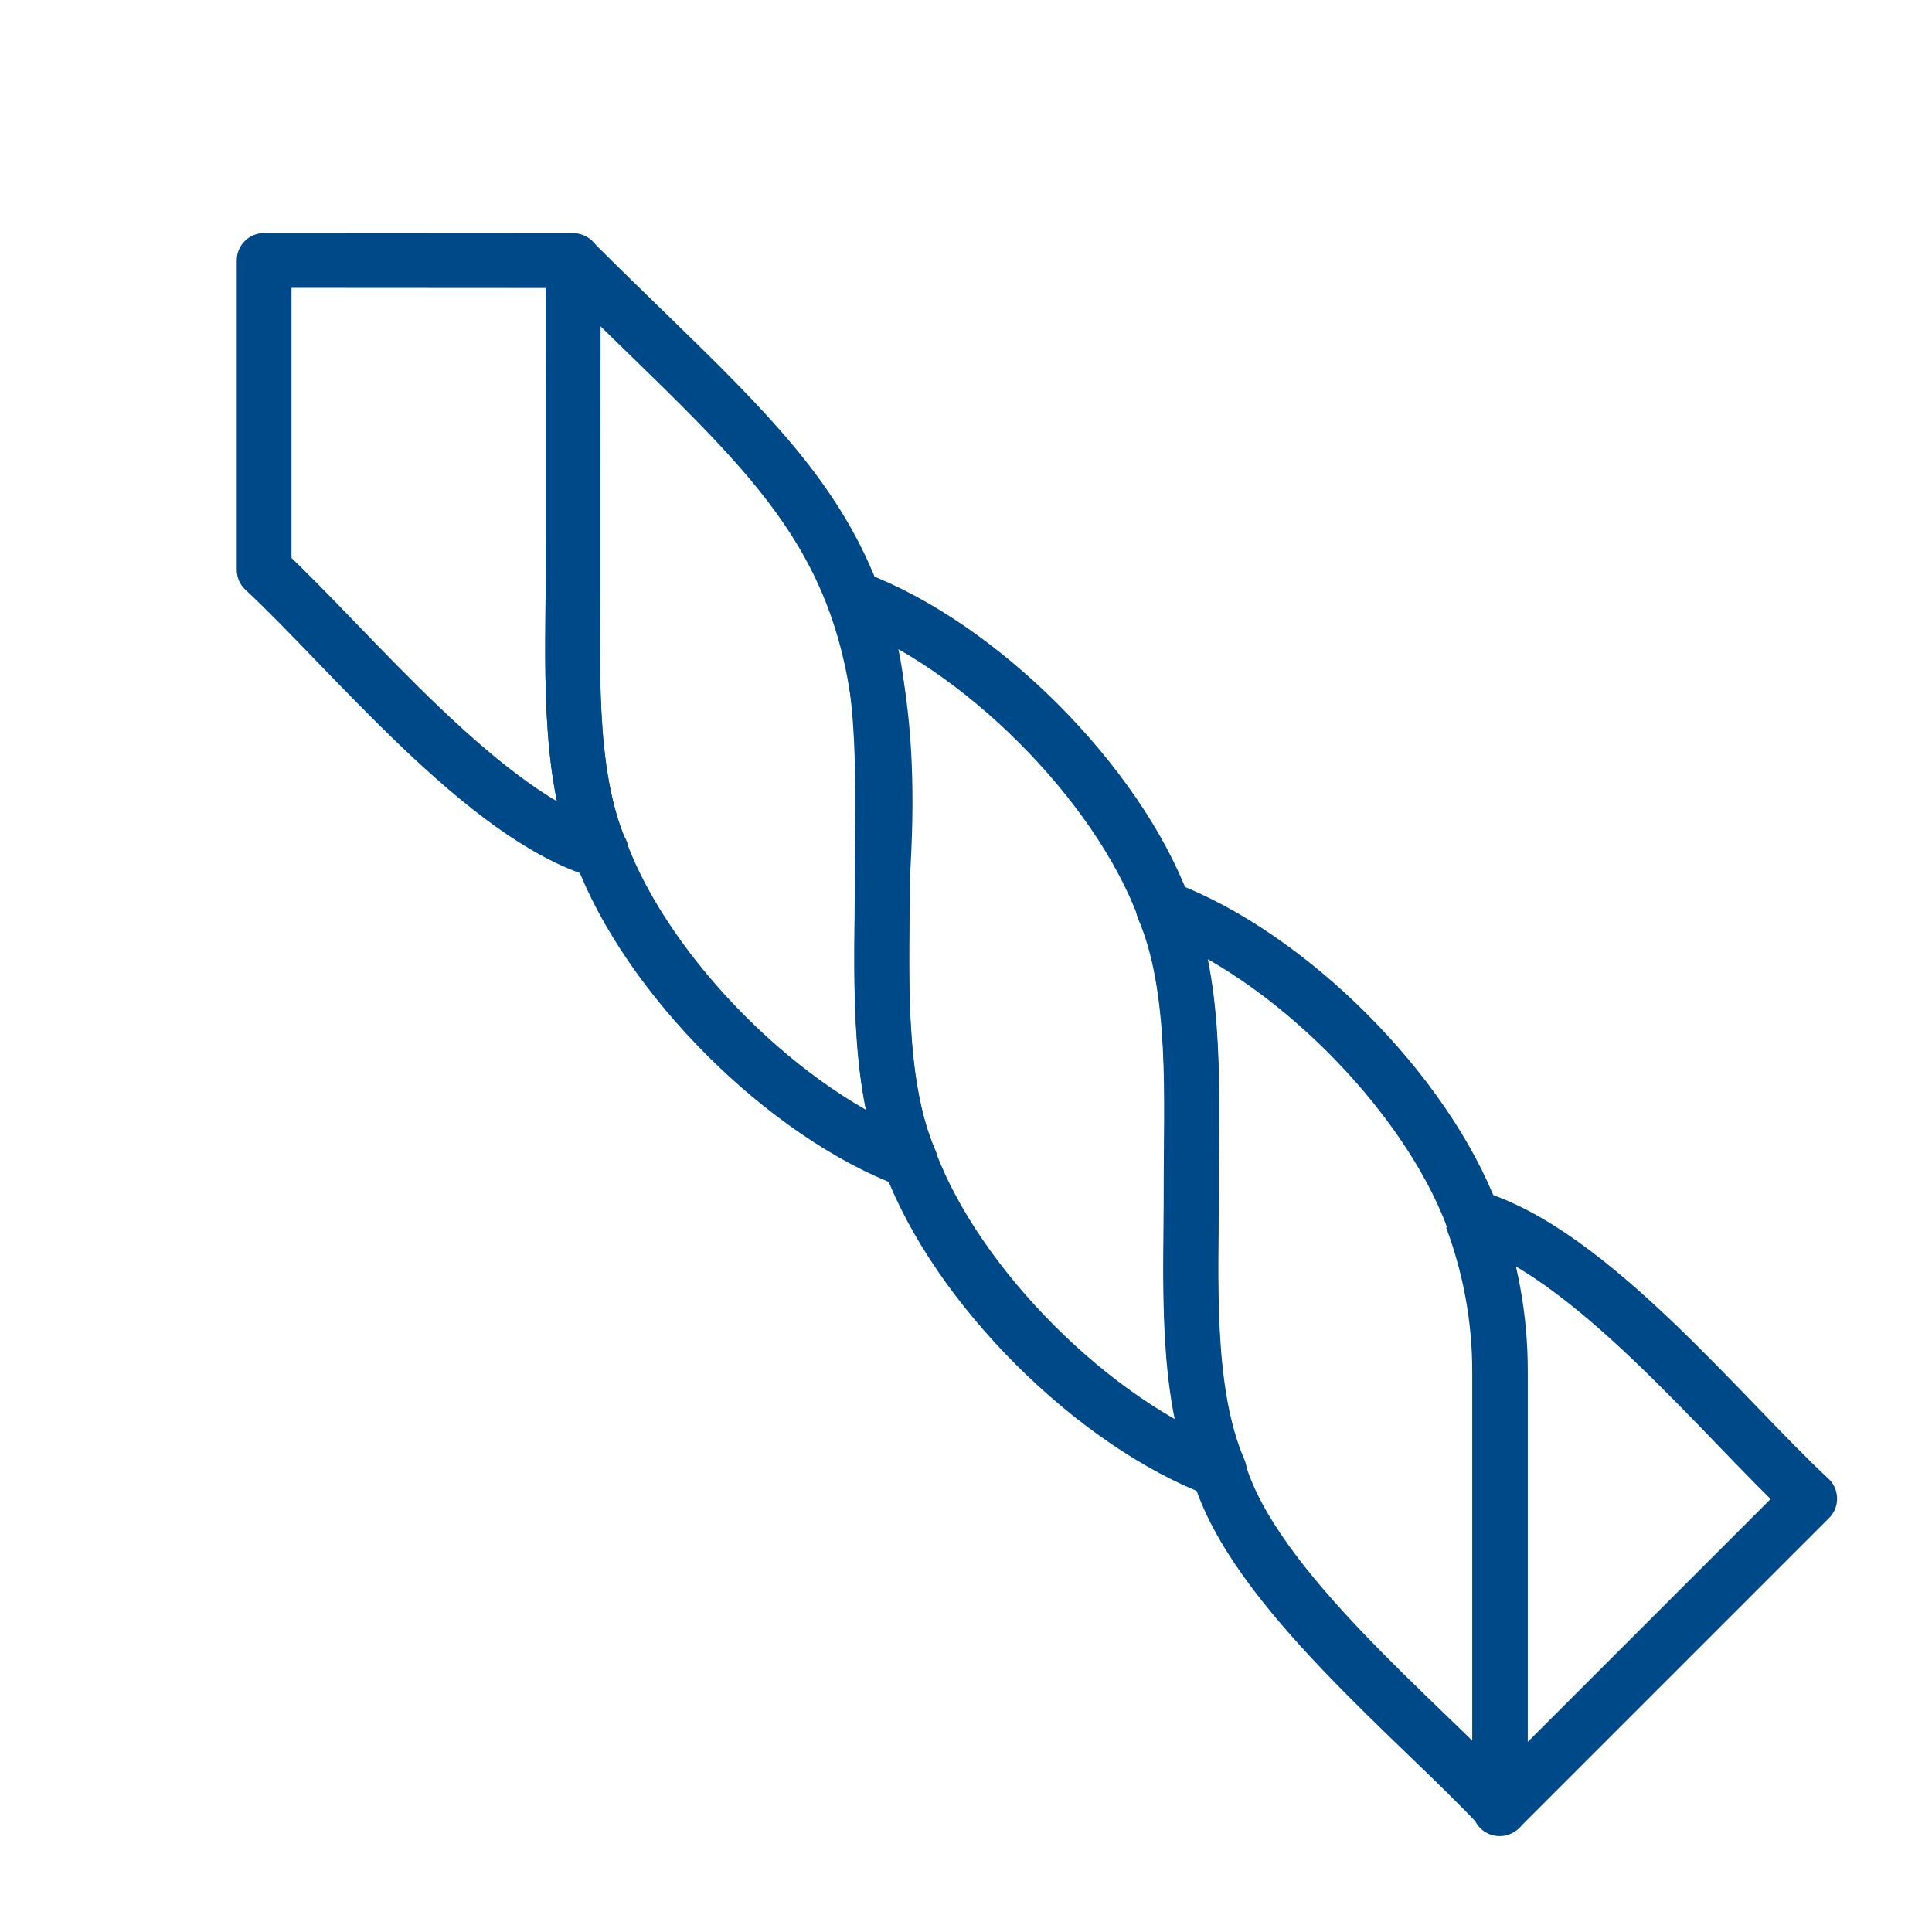
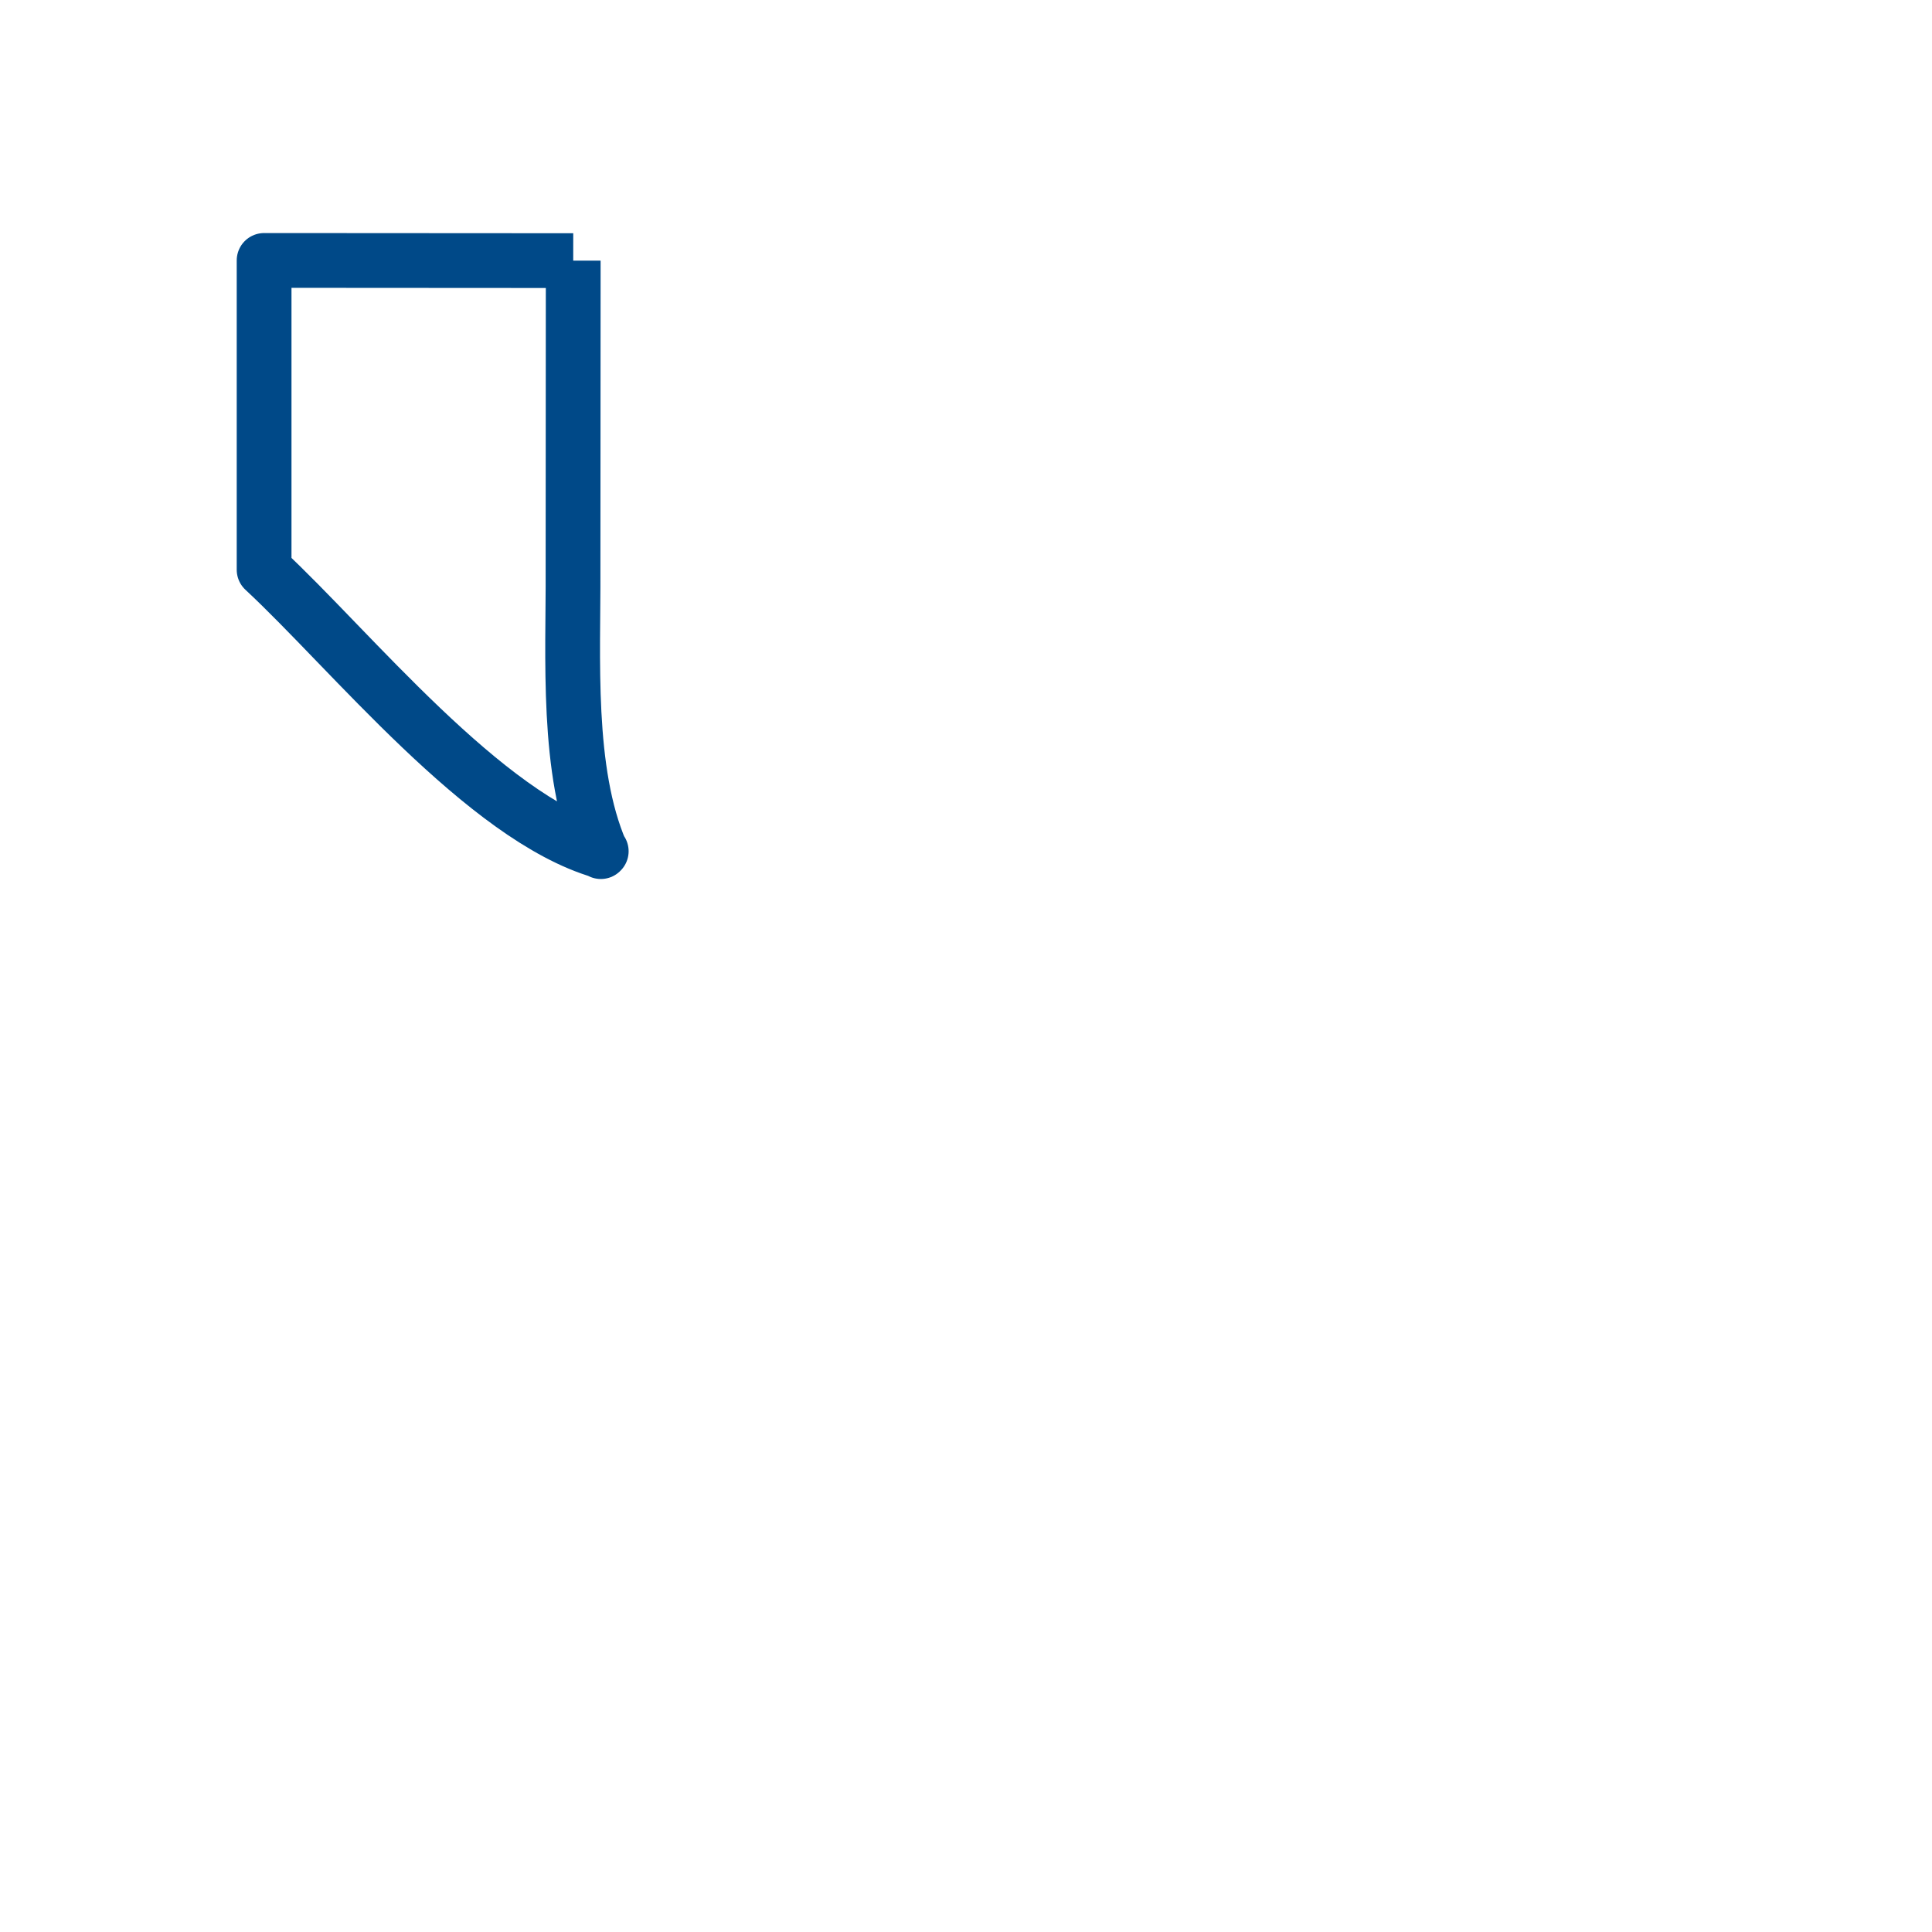
<svg xmlns="http://www.w3.org/2000/svg" version="1.1" id="Layer_1" x="0px" y="0px" viewBox="0 0 1000 1000" style="enable-background:new 0 0 1000 1000;" xml:space="preserve">
  <style type="text/css">
	.st0{fill:none;stroke:#004988;stroke-width:28.346;stroke-linejoin:round;stroke-miterlimit:10;}
</style>
-   <path class="st0" d="M296.6,135v160.1c0.2,45-3.6,104,14.4,145.7c24.2,64.8,95.3,135.9,160.1,160.1c-18-41.4-14.3-101.1-14.4-145.7  l0,0C468.2,281.1,409.5,247.8,296.6,135z" />
-   <path class="st0" d="M442.2,309.6c18,41.4,14.3,101.1,14.4,145.7l0,0c0.1,44.8-3.6,104.1,14.4,145.7l0,0  c24.3,64.9,95.1,135.7,160.1,160.1c-18-41.4-14.3-101.1-14.4-145.7l0,0c-0.2-45,3.6-104-14.4-145.7  C578.1,404.9,507,333.8,442.2,309.6z" />
-   <path class="st0" d="M776.6,935.8L776.6,935.8l160.1-160.1C891.8,734,822.8,647.7,762.2,630c9.4,25.2,14.4,52,14.4,79.4V935.8V709.4  c0-27.4-5-54.2-14.4-79.4" />
-   <path class="st0" d="M761.8,630.4c9.4,25.2,14.4,52,14.4,79.4l0,226.4l0.4-0.4c-41.8-45-127.9-113.8-145.7-174.5l0,0  c-18-41.4-14.3-101.1-14.4-145.7l0,0c-0.1-44.8,3.6-104.1-14.4-145.7C667,494.2,737.8,565,762.2,630" />
-   <path class="st0" d="M296.7,134.9l-0.1,160.2c0.2,45-3.6,104,14.4,145.7l0.2-0.2c-60.3-17.5-129.9-104.3-174.5-145.7V134.8  L296.7,134.9z" />
+   <path class="st0" d="M296.7,134.9l-0.1,160.2c0.2,45-3.6,104,14.4,145.7l0.2-0.2c-60.3-17.5-129.9-104.3-174.5-145.7V134.8  L296.7,134.9" />
</svg>